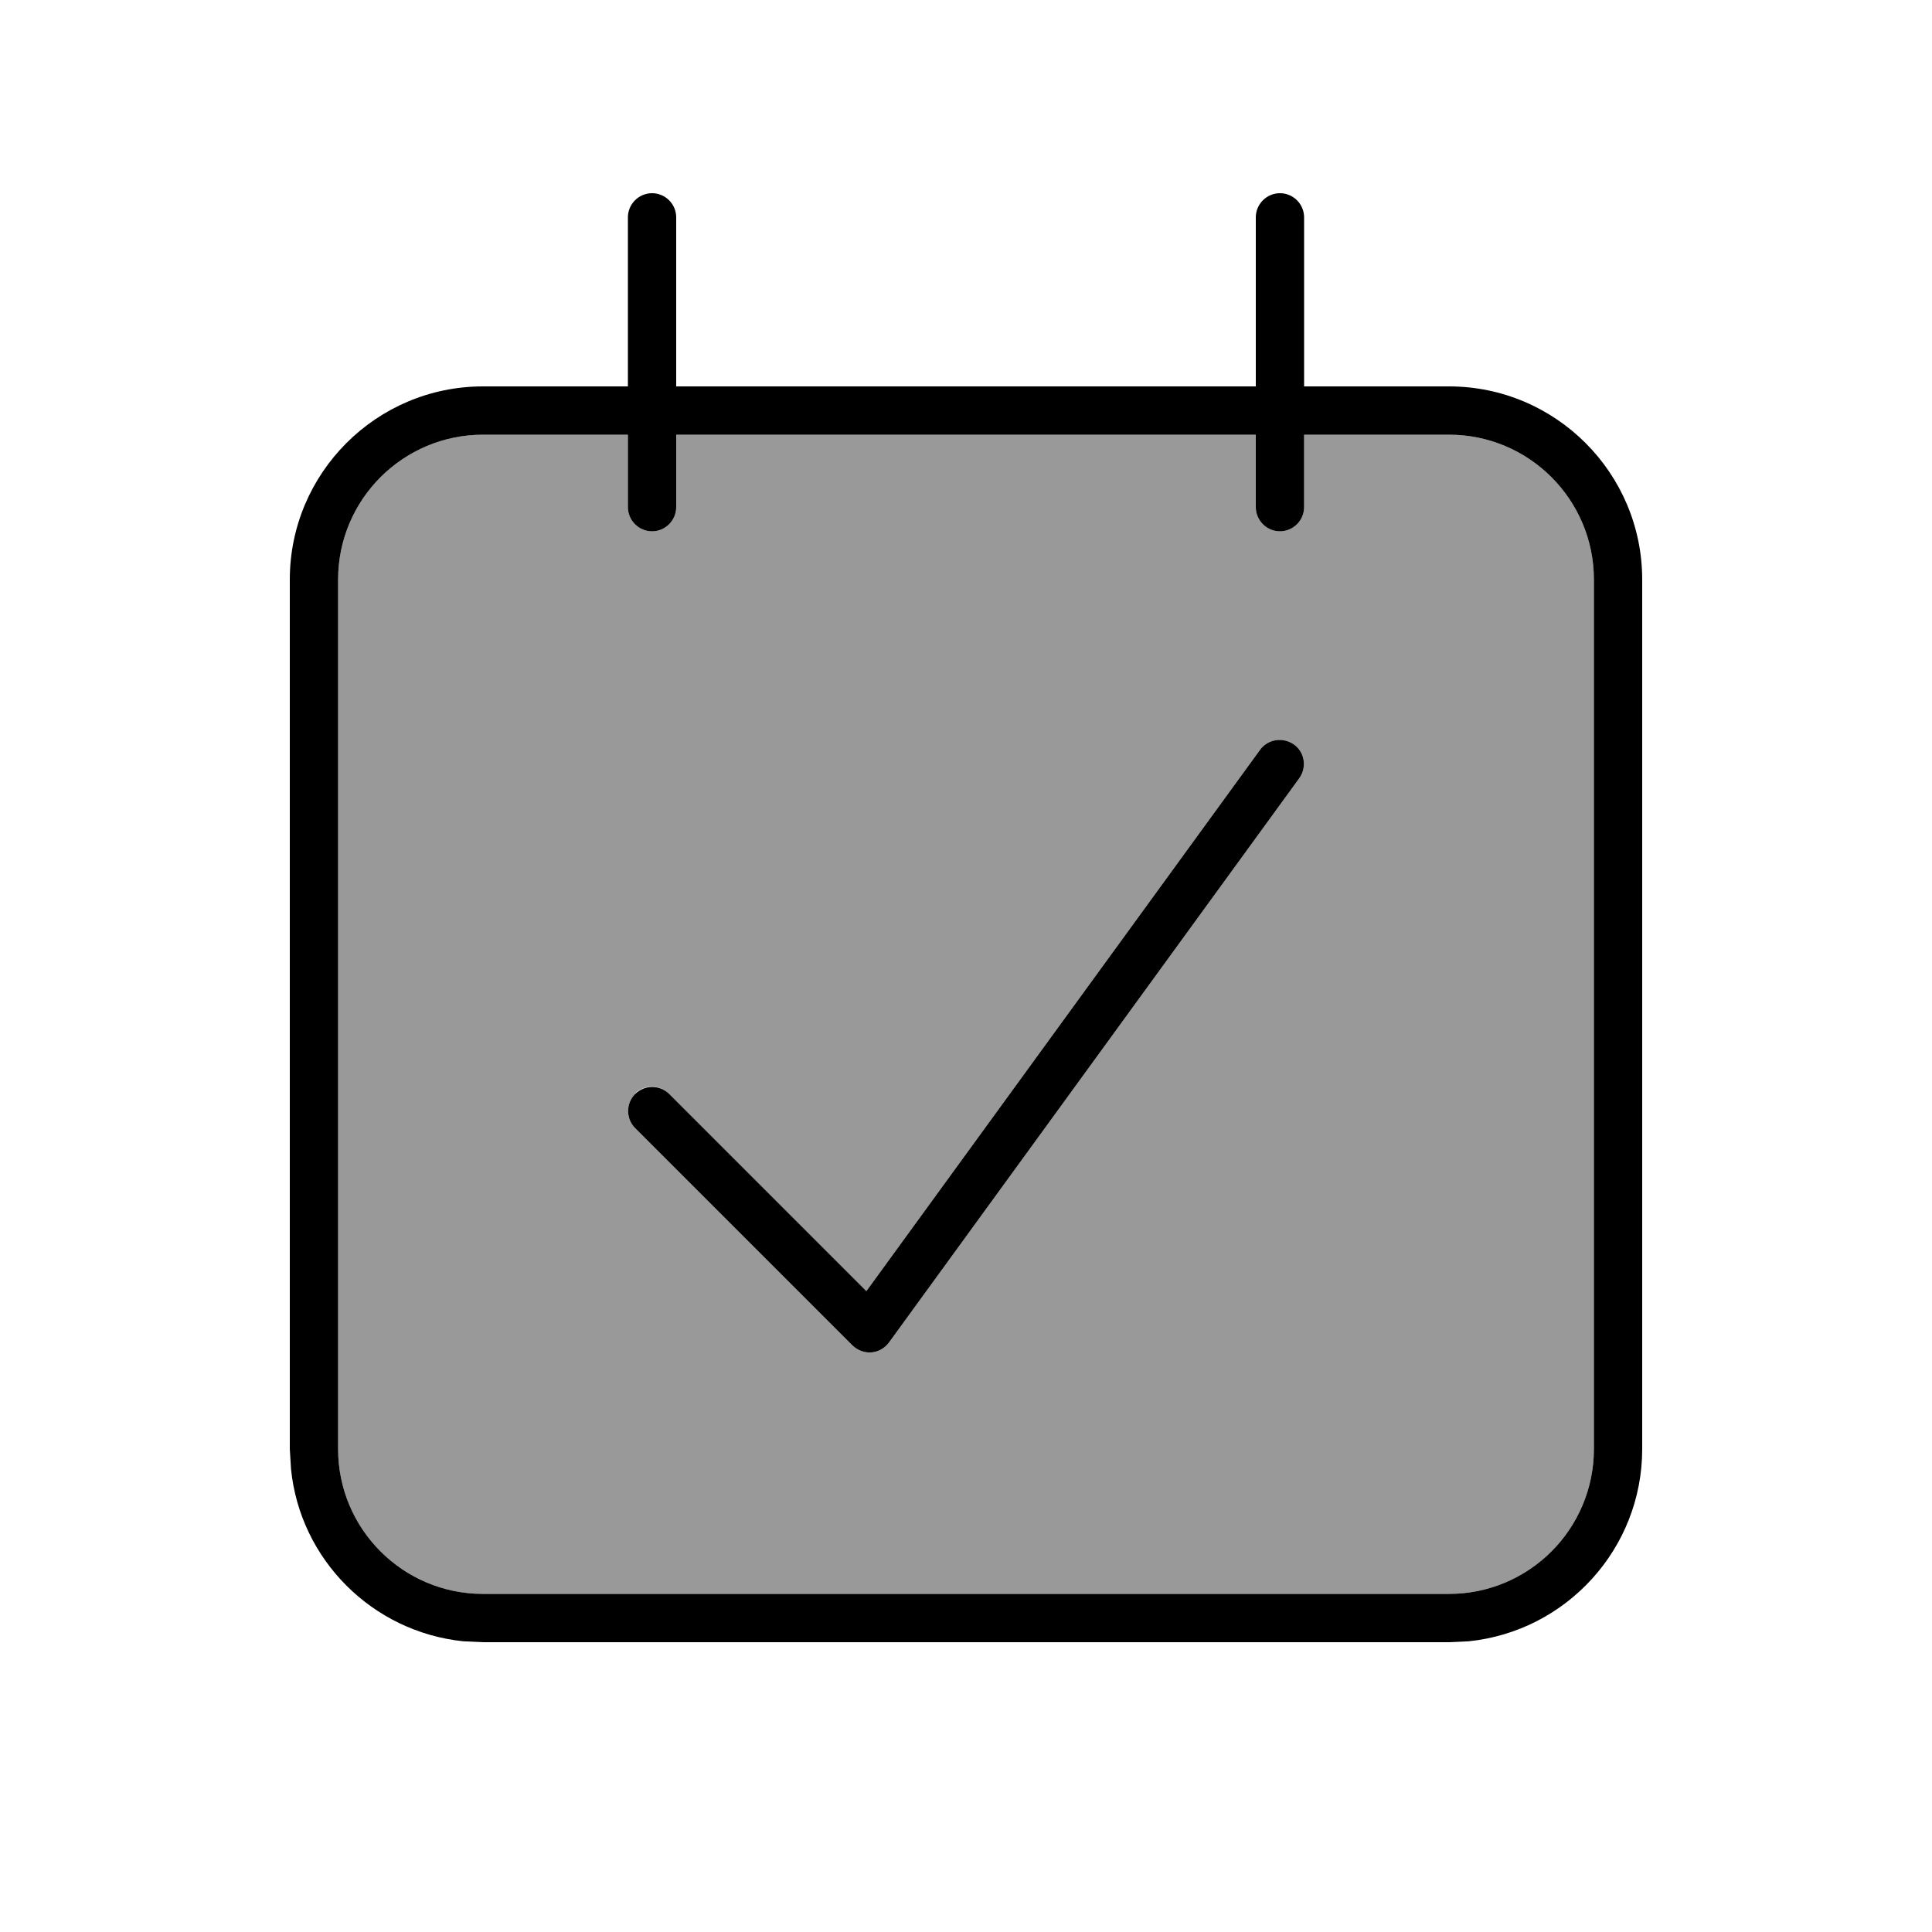
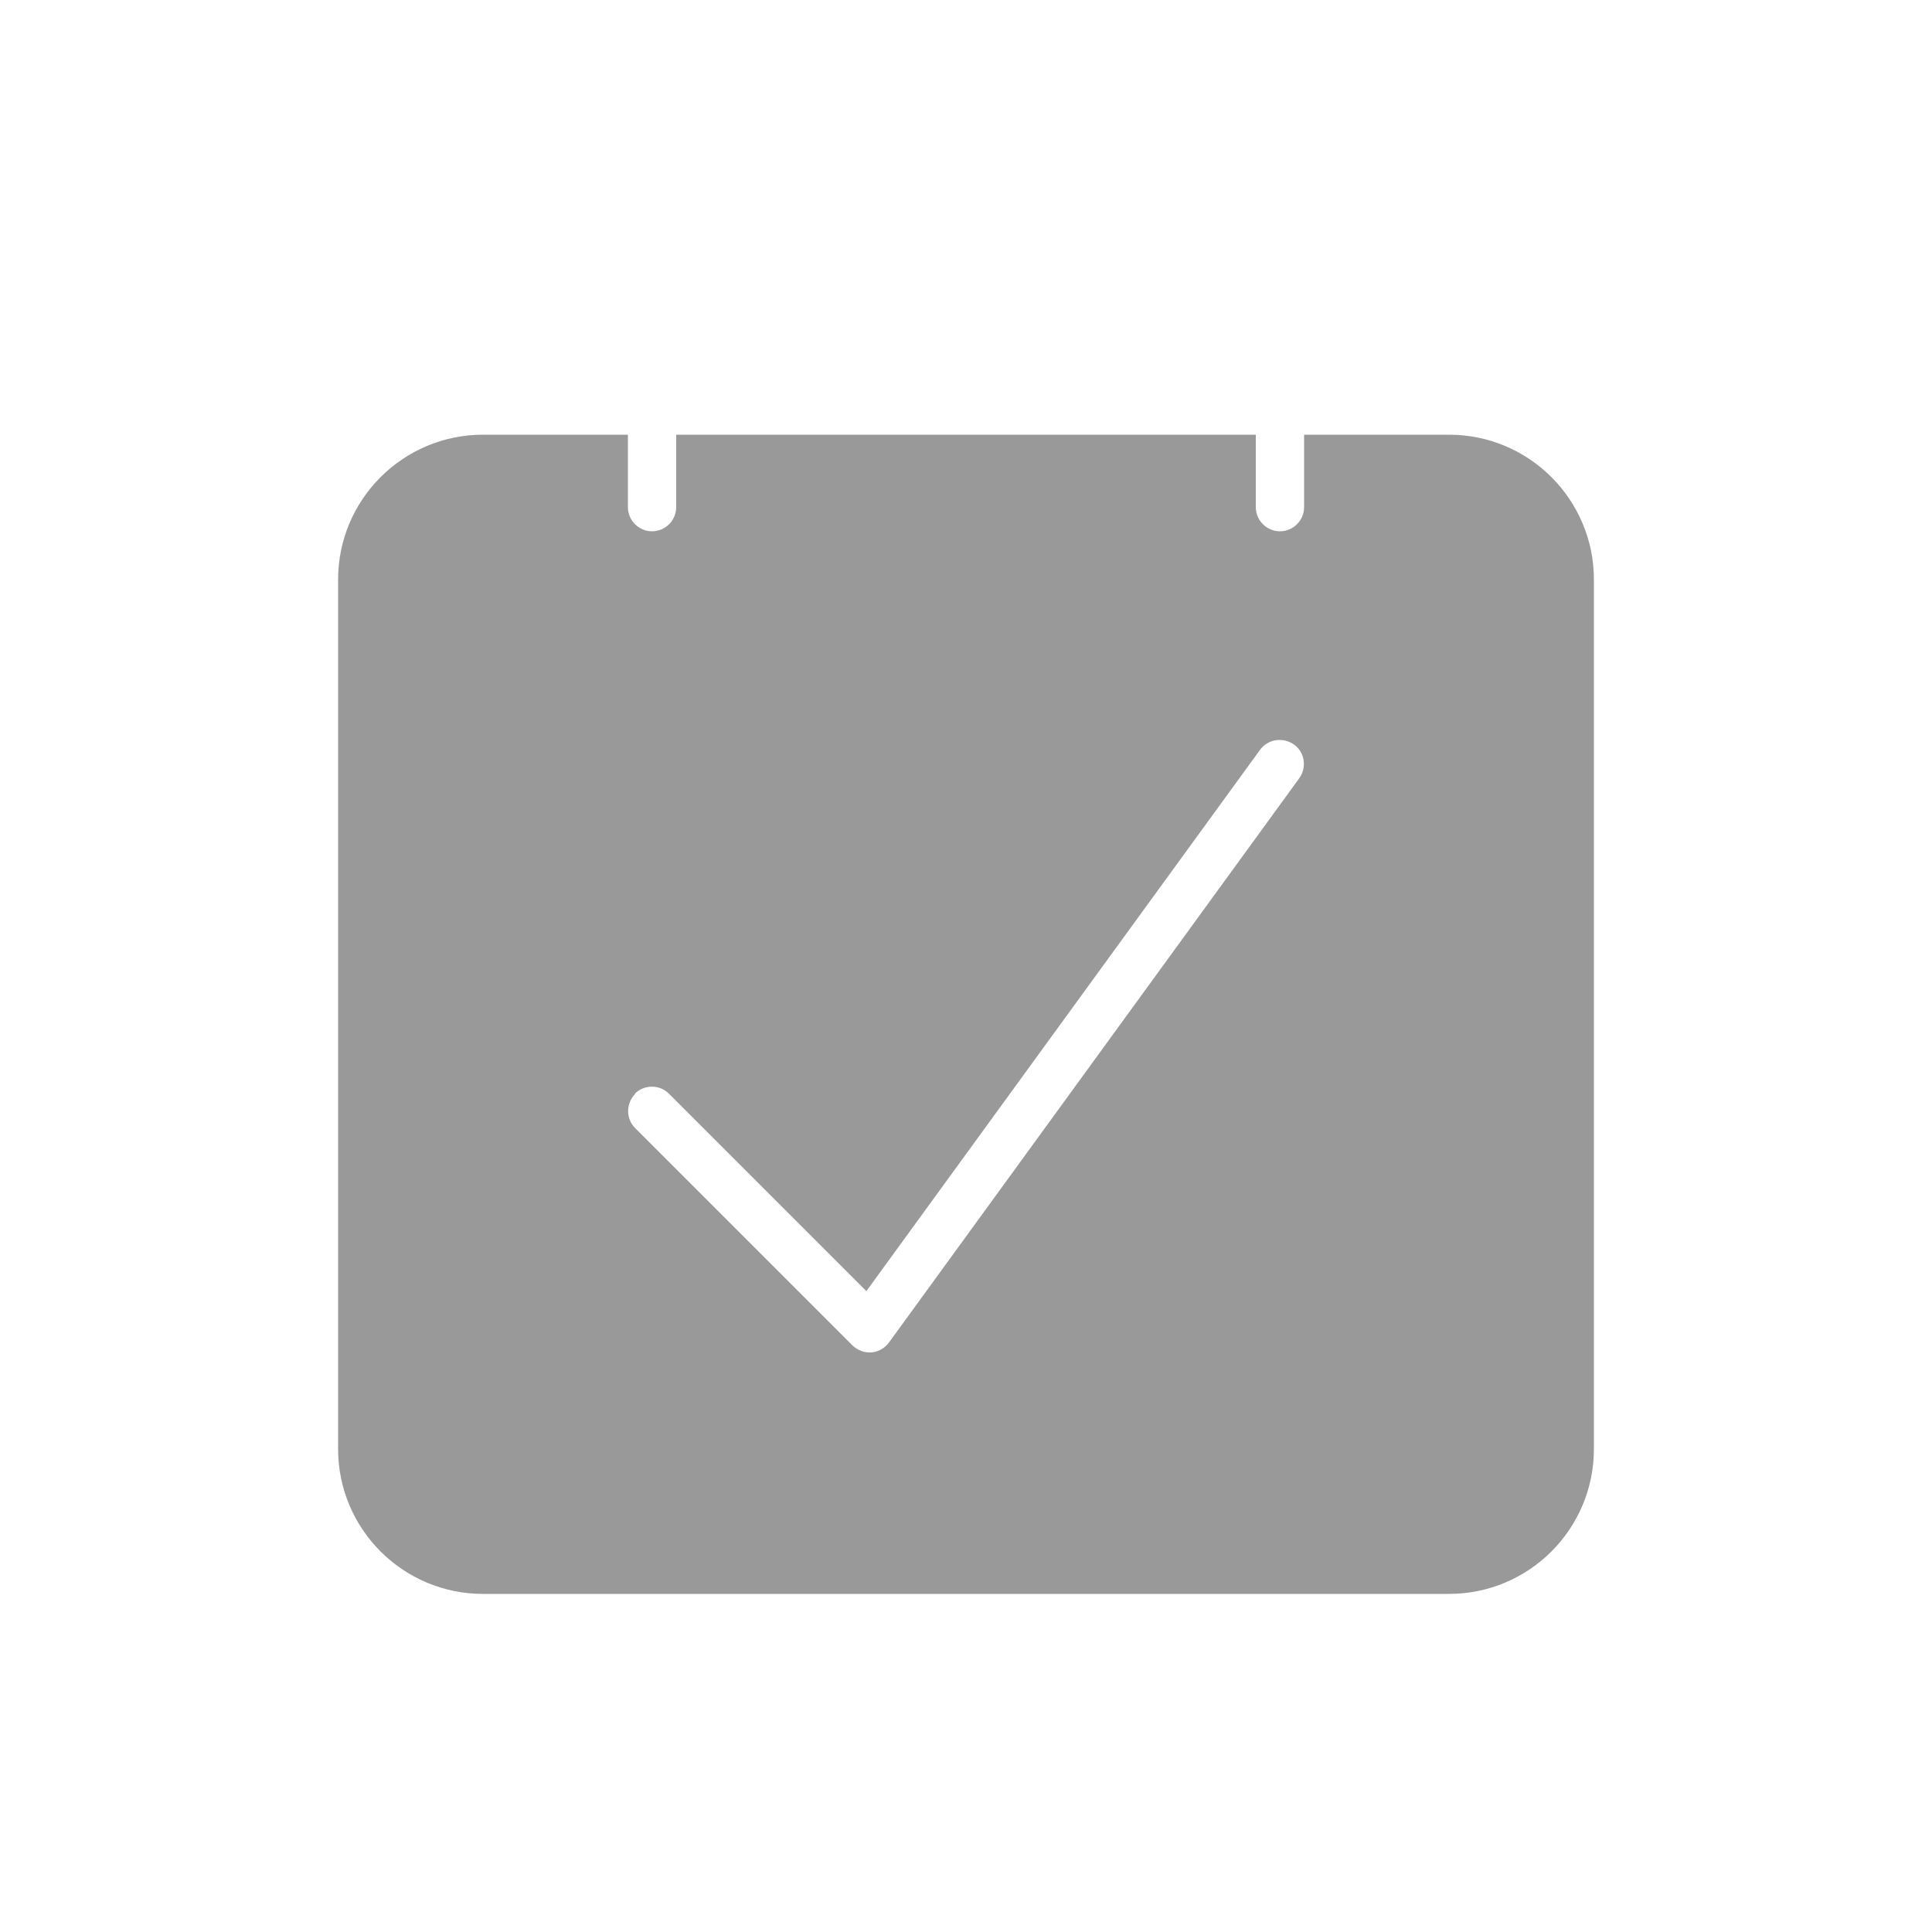
<svg xmlns="http://www.w3.org/2000/svg" viewBox="0 0 640 640">
  <path opacity=".4" fill="currentColor" d="M112 192L112 480C112 506.5 133.5 528 160 528L480 528C506.5 528 528 506.5 528 480L528 192C528 165.5 506.5 144 480 144L432 144L432 168C432 172.4 428.4 176 424 176C419.6 176 416 172.4 416 168L416 144L224 144L224 168C224 172.4 220.4 176 216 176C211.6 176 208 172.4 208 168L208 144L160 144C133.5 144 112 165.5 112 192zM210.3 362.3C213.4 359.2 218.5 359.2 221.6 362.3L287 427.7L417.4 248.4C420 244.8 425 244.1 428.6 246.6C432.2 249.1 433 254.2 430.4 257.8L294.5 444.7C293.1 446.6 291 447.8 288.7 448C286.4 448.2 284.1 447.3 282.4 445.7L210.4 373.7C207.3 370.6 207.3 365.5 210.4 362.4z" />
-   <path fill="currentColor" d="M424 64C428.4 64 432 67.6 432 72L432 128L480 128C515.3 128 544 156.7 544 192L544 480C544 513.1 518.8 540.4 486.5 543.7L480 544L160 544L153.5 543.7C123.4 540.6 99.4 516.7 96.4 486.6L96 480L96 192C96 156.7 124.7 128 160 128L208 128L208 72C208 67.6 211.6 64 216 64C220.4 64 224 67.6 224 72L224 128L416 128L416 72C416 67.6 419.6 64 424 64zM160 144C133.5 144 112 165.5 112 192L112 480C112 506.5 133.5 528 160 528L480 528C506.5 528 528 506.5 528 480L528 192C528 165.5 506.5 144 480 144L432 144L432 168C432 172.4 428.4 176 424 176C419.6 176 416 172.4 416 168L416 144L224 144L224 168C224 172.4 220.4 176 216 176C211.6 176 208 172.4 208 168L208 144L160 144zM417.4 248.4C420 244.8 425 244.1 428.6 246.6C432.2 249.1 433 254.2 430.4 257.8L294.5 444.7C293.1 446.6 291 447.8 288.7 448C286.4 448.2 284.1 447.3 282.4 445.7L210.4 373.7C207.3 370.6 207.3 365.5 210.4 362.4C213.5 359.3 218.6 359.3 221.7 362.4L287 427.7L417.4 248.4z" />
</svg>